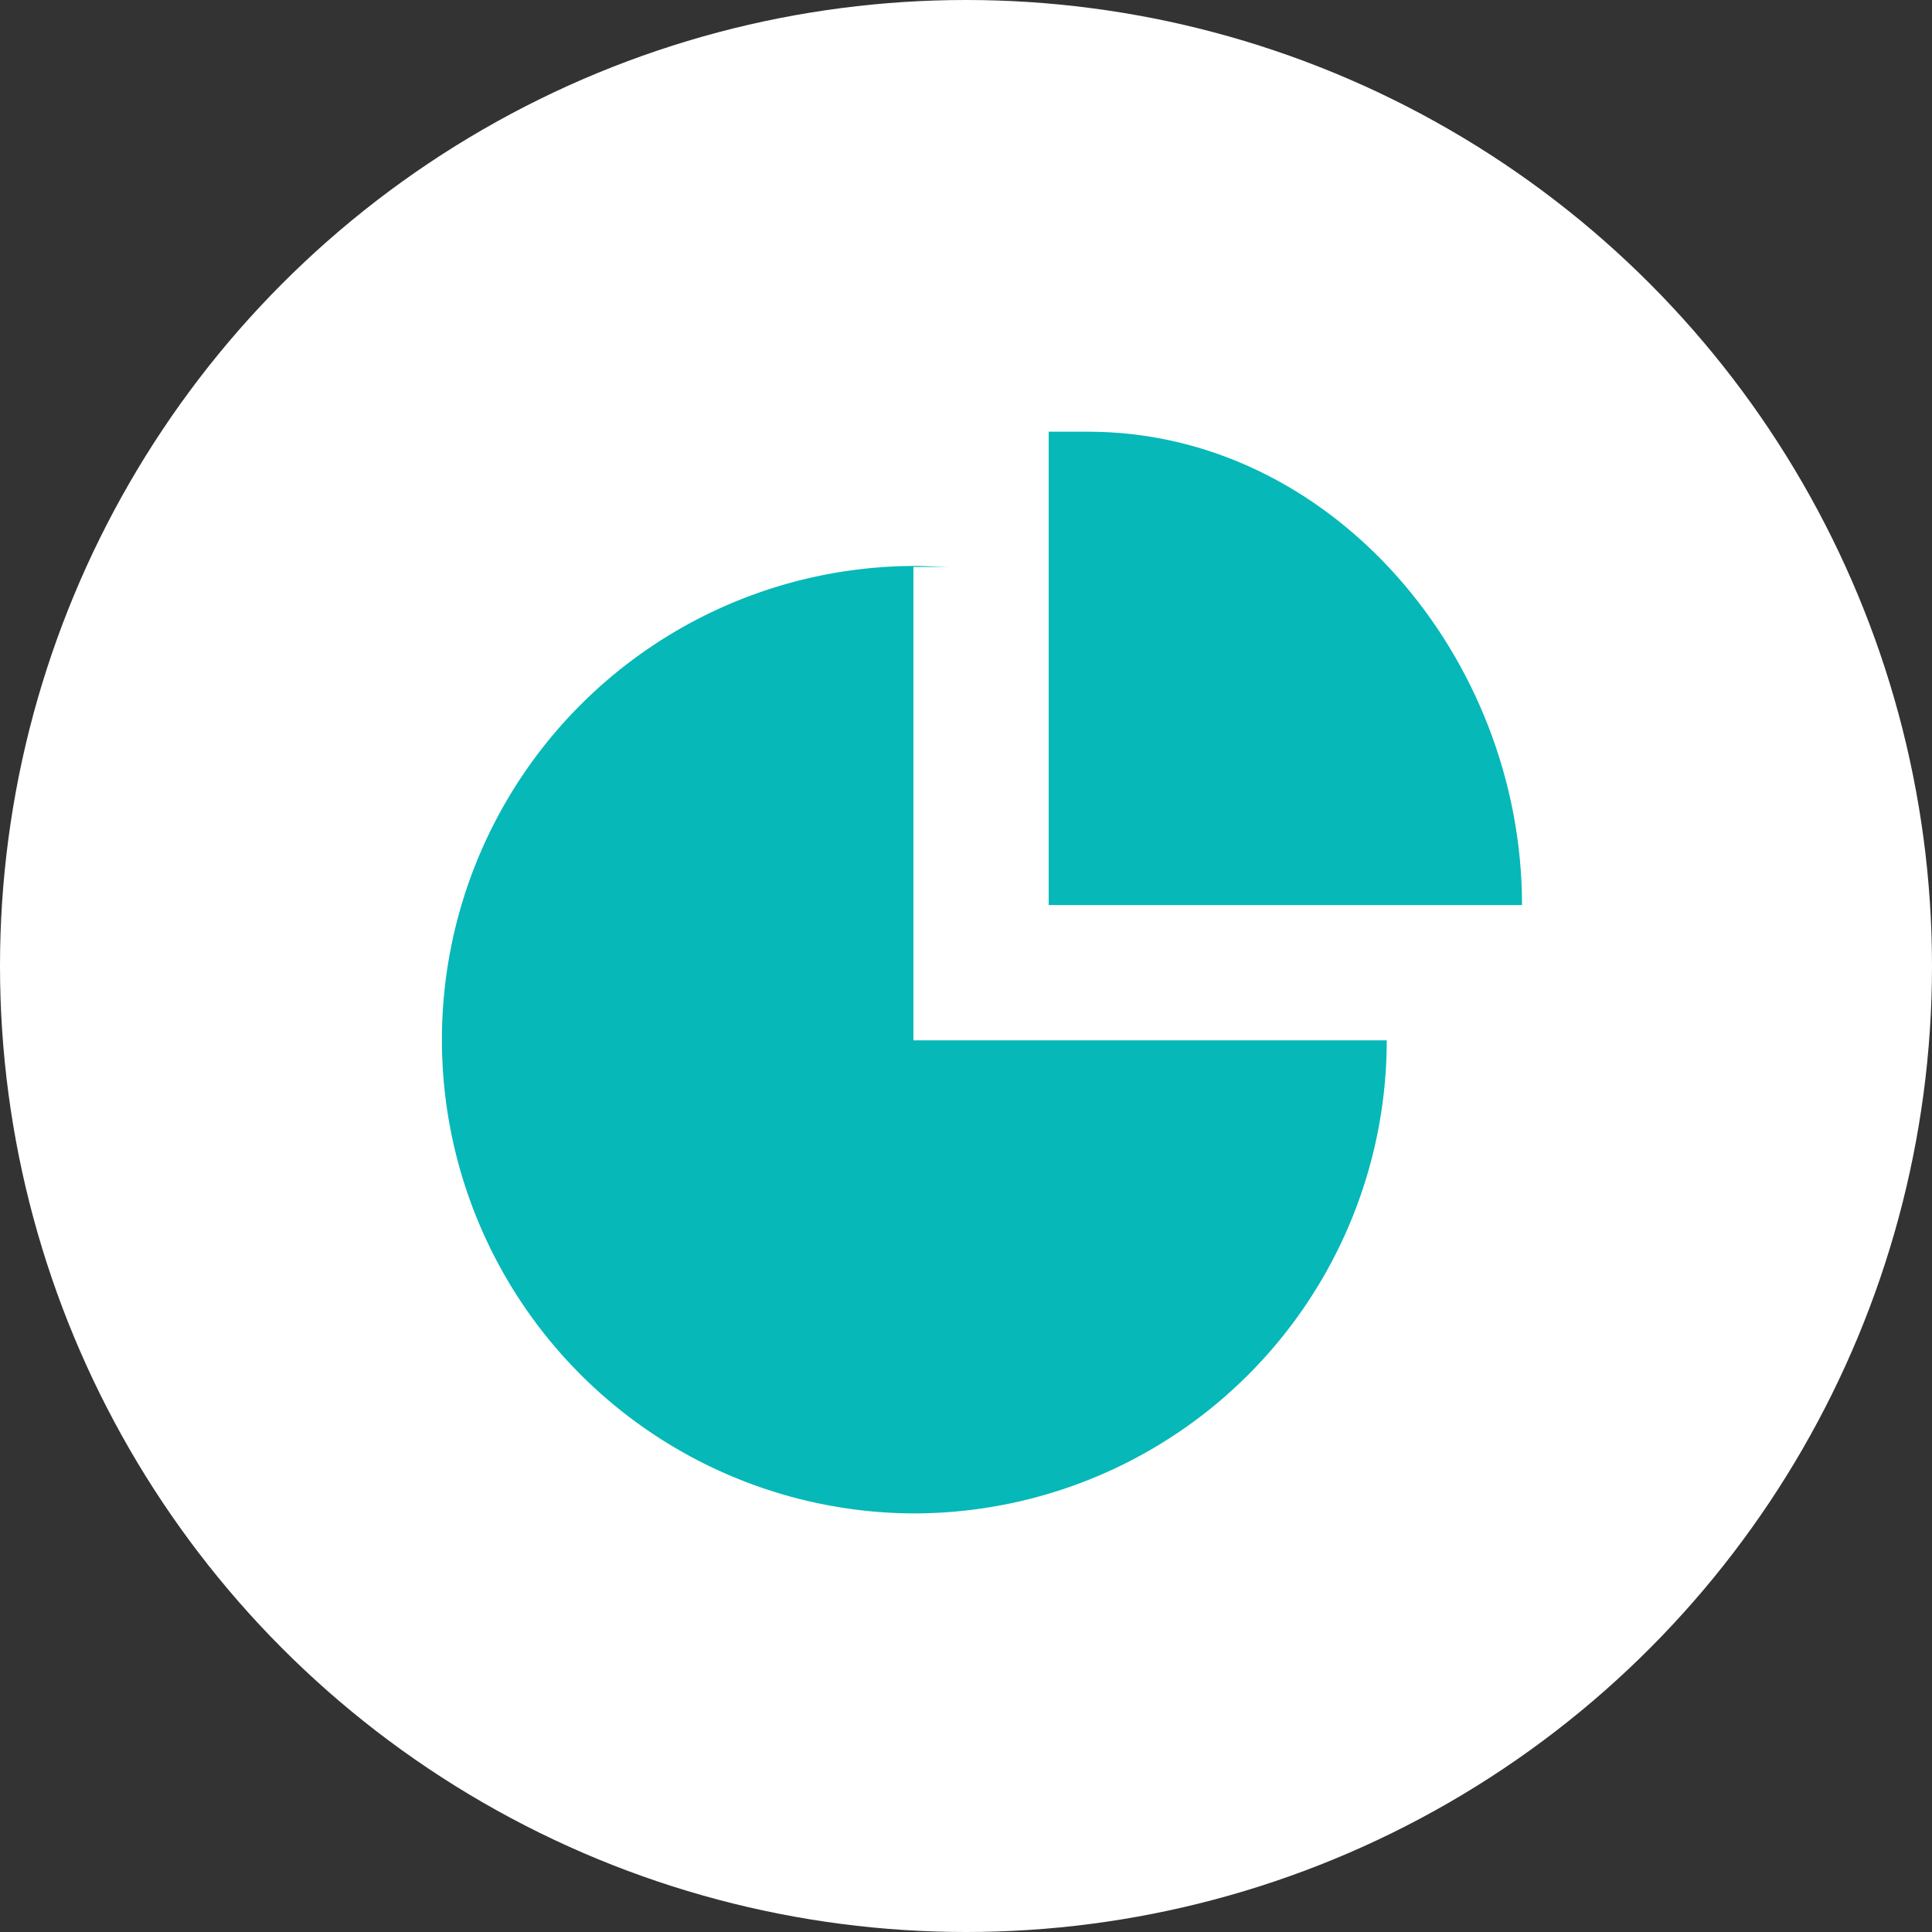
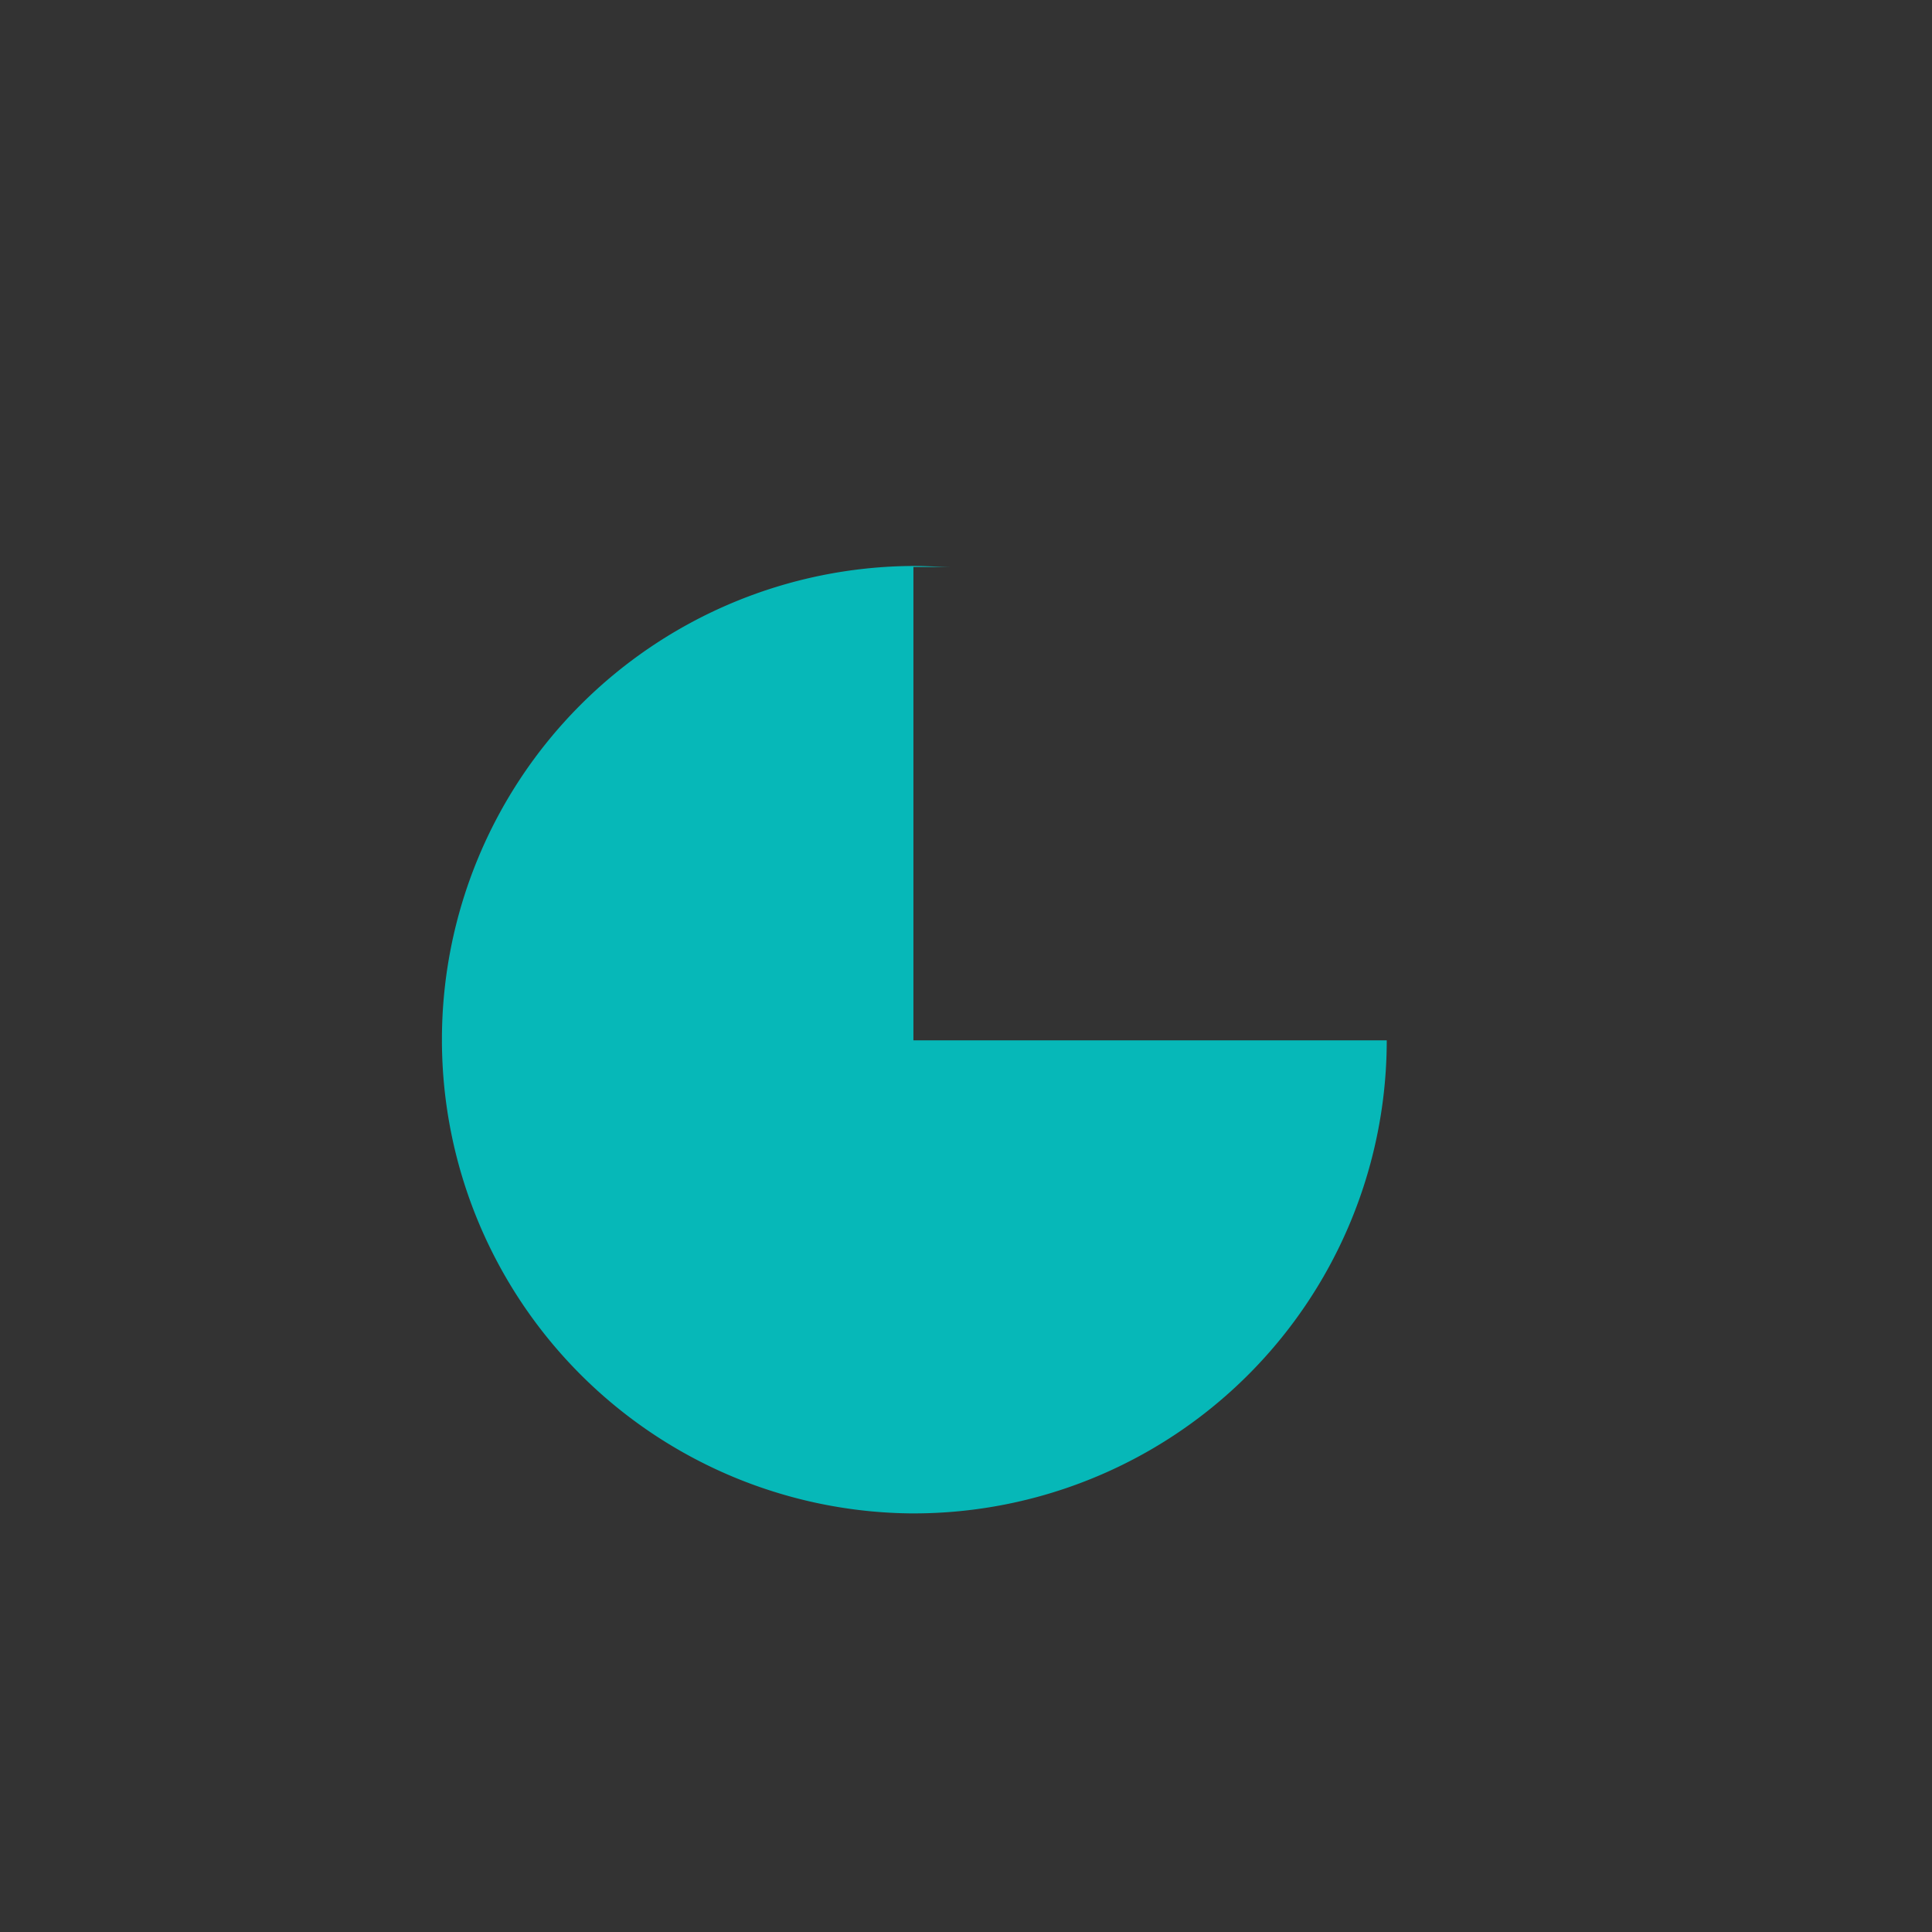
<svg xmlns="http://www.w3.org/2000/svg" width="180" height="180" viewBox="0 0 180 180">
  <rect x="0" y="0" width="180" height="180" fill="#333333" stroke="none" />
  <defs>
    <style>.a{fill:#fff;}.b{fill:#06b8b8;}</style>
  </defs>
  <g transform="translate(-802 -6407)">
-     <circle class="a" cx="90" cy="90" r="90" transform="translate(802 6407)" />
    <g transform="translate(396 -636.779)">
      <path class="b" d="M330.1,1774.258a44.08,44.08,0,0,0,44.1-44.076H330.1v-44.1h3.667c-1.21,0-2.426-.095-3.667-.095a44.137,44.137,0,0,0,0,88.273Z" transform="translate(161 5410.521)" />
-       <path class="b" d="M298.667,1684H295v44.1h44.1C339.1,1704.986,321.3,1684,298.667,1684Z" transform="translate(208.703 5400)" />
    </g>
  </g>
</svg>